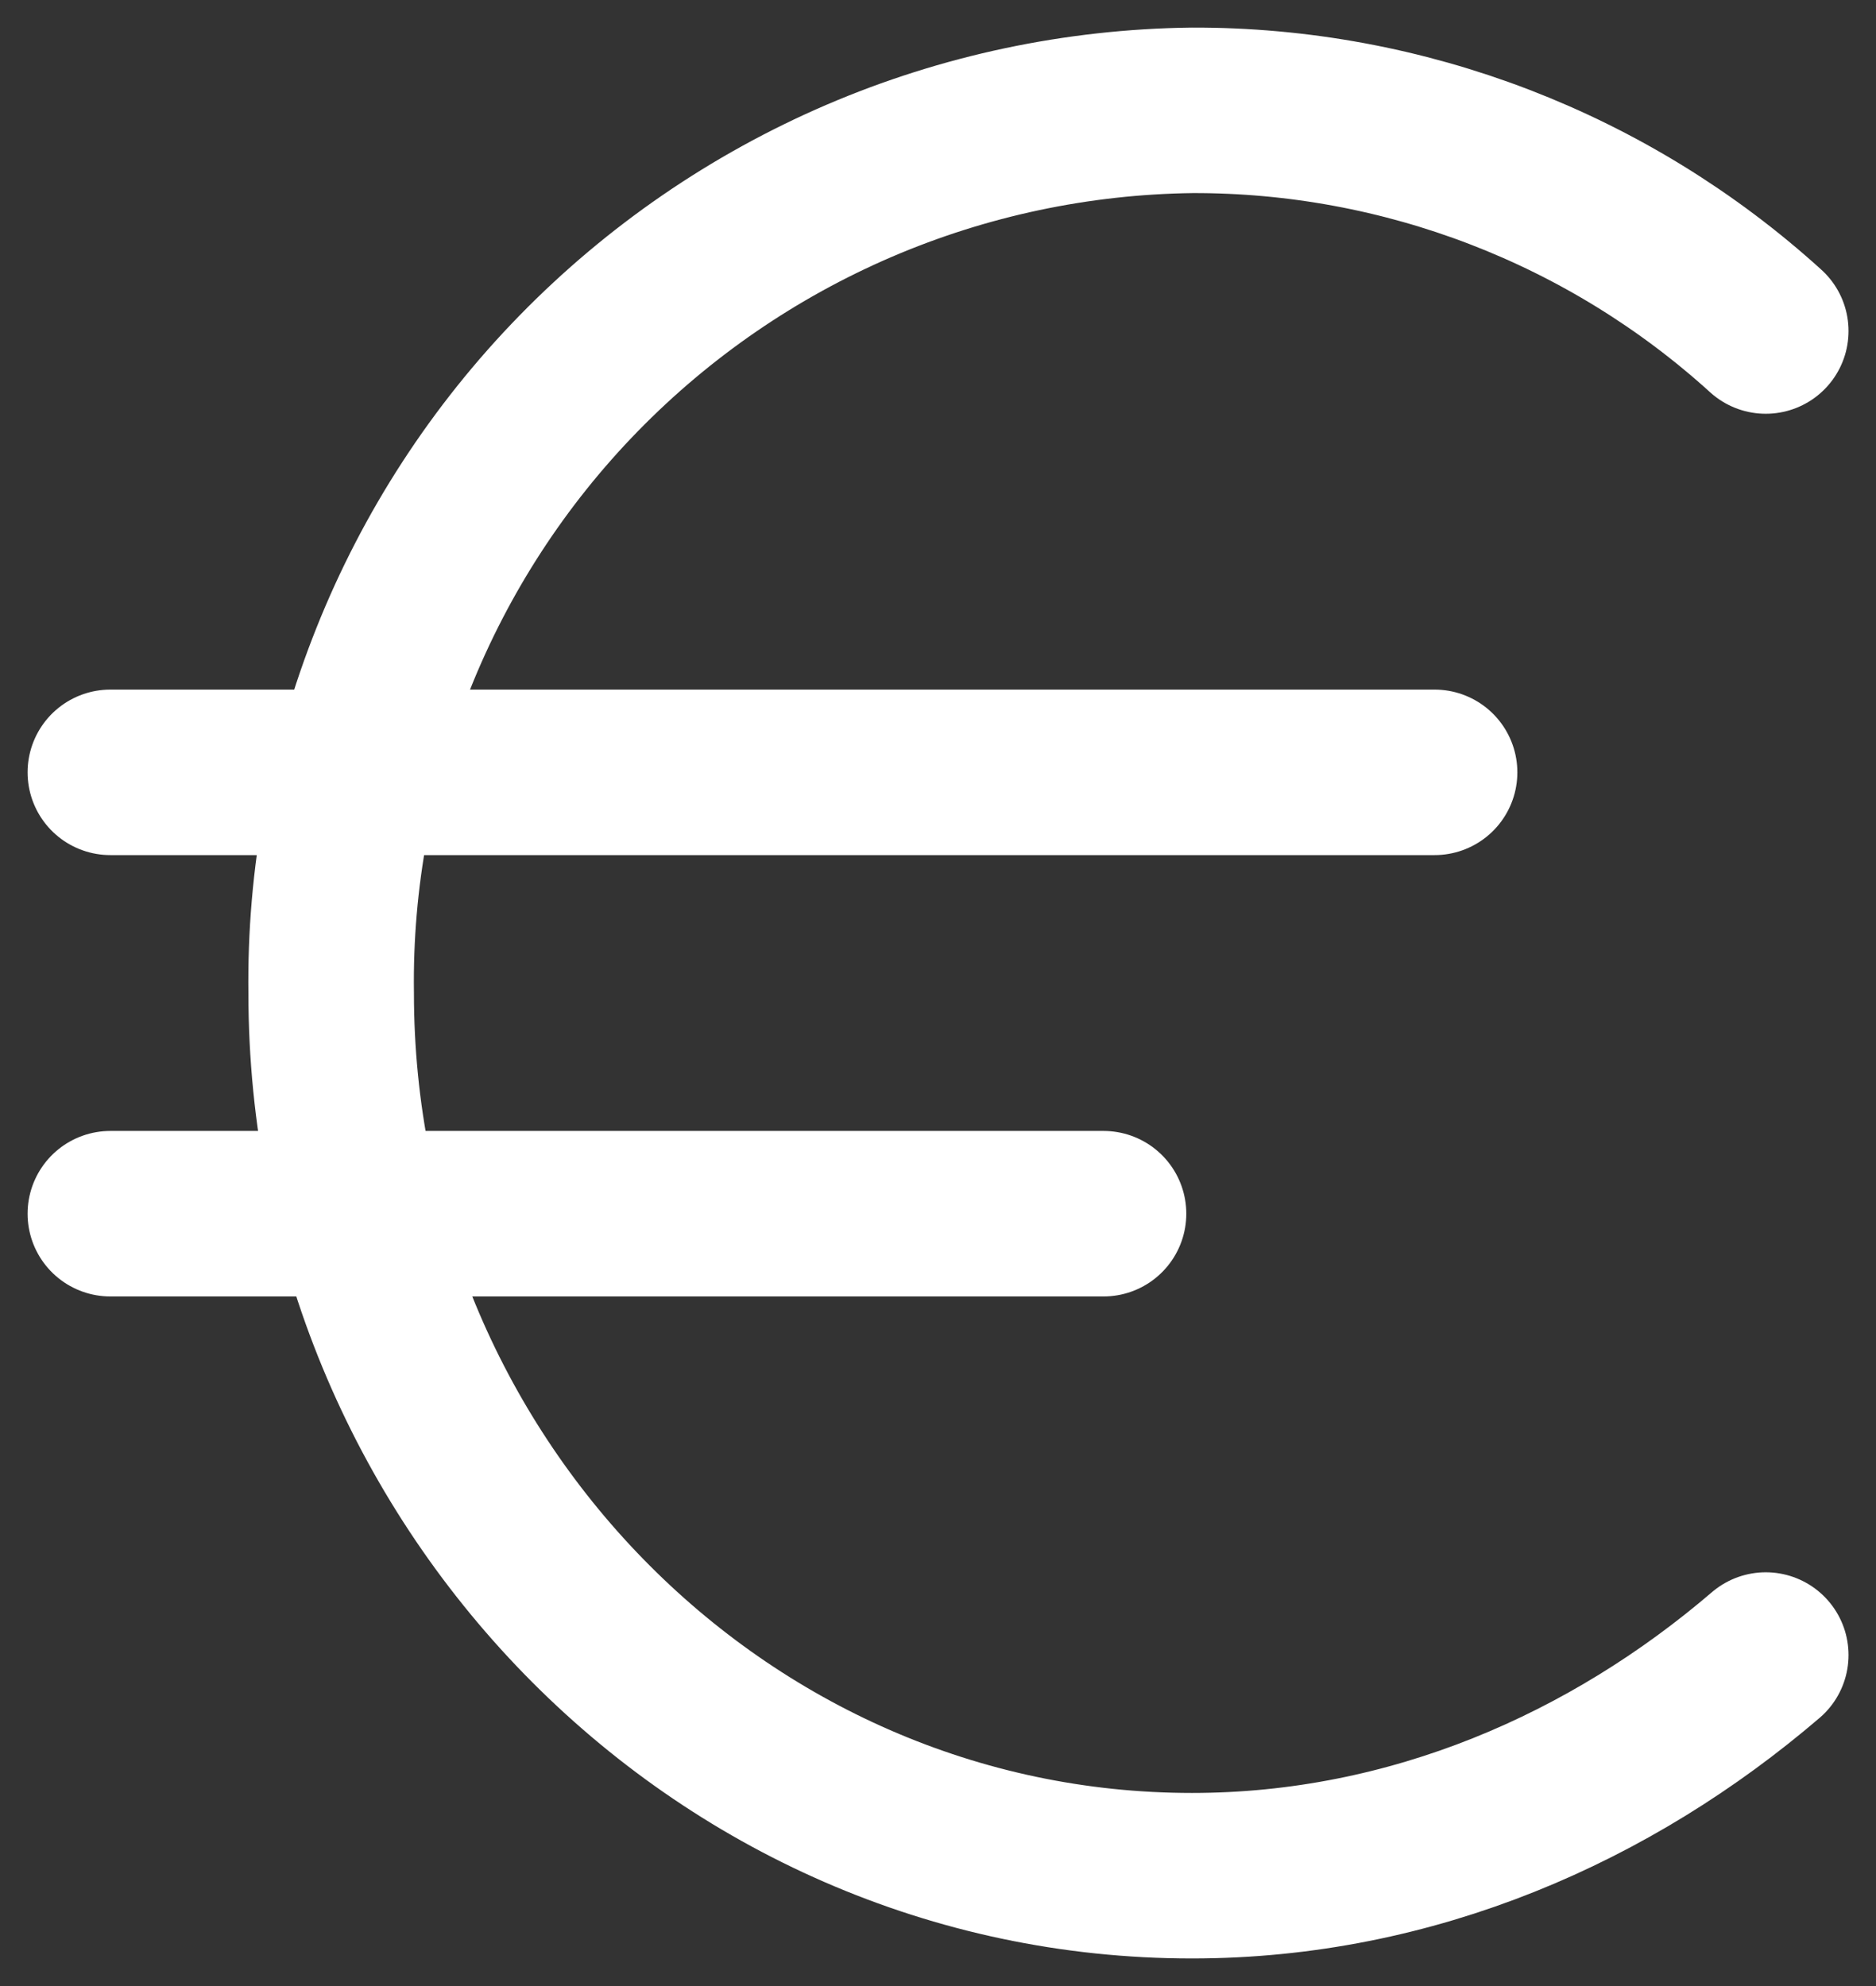
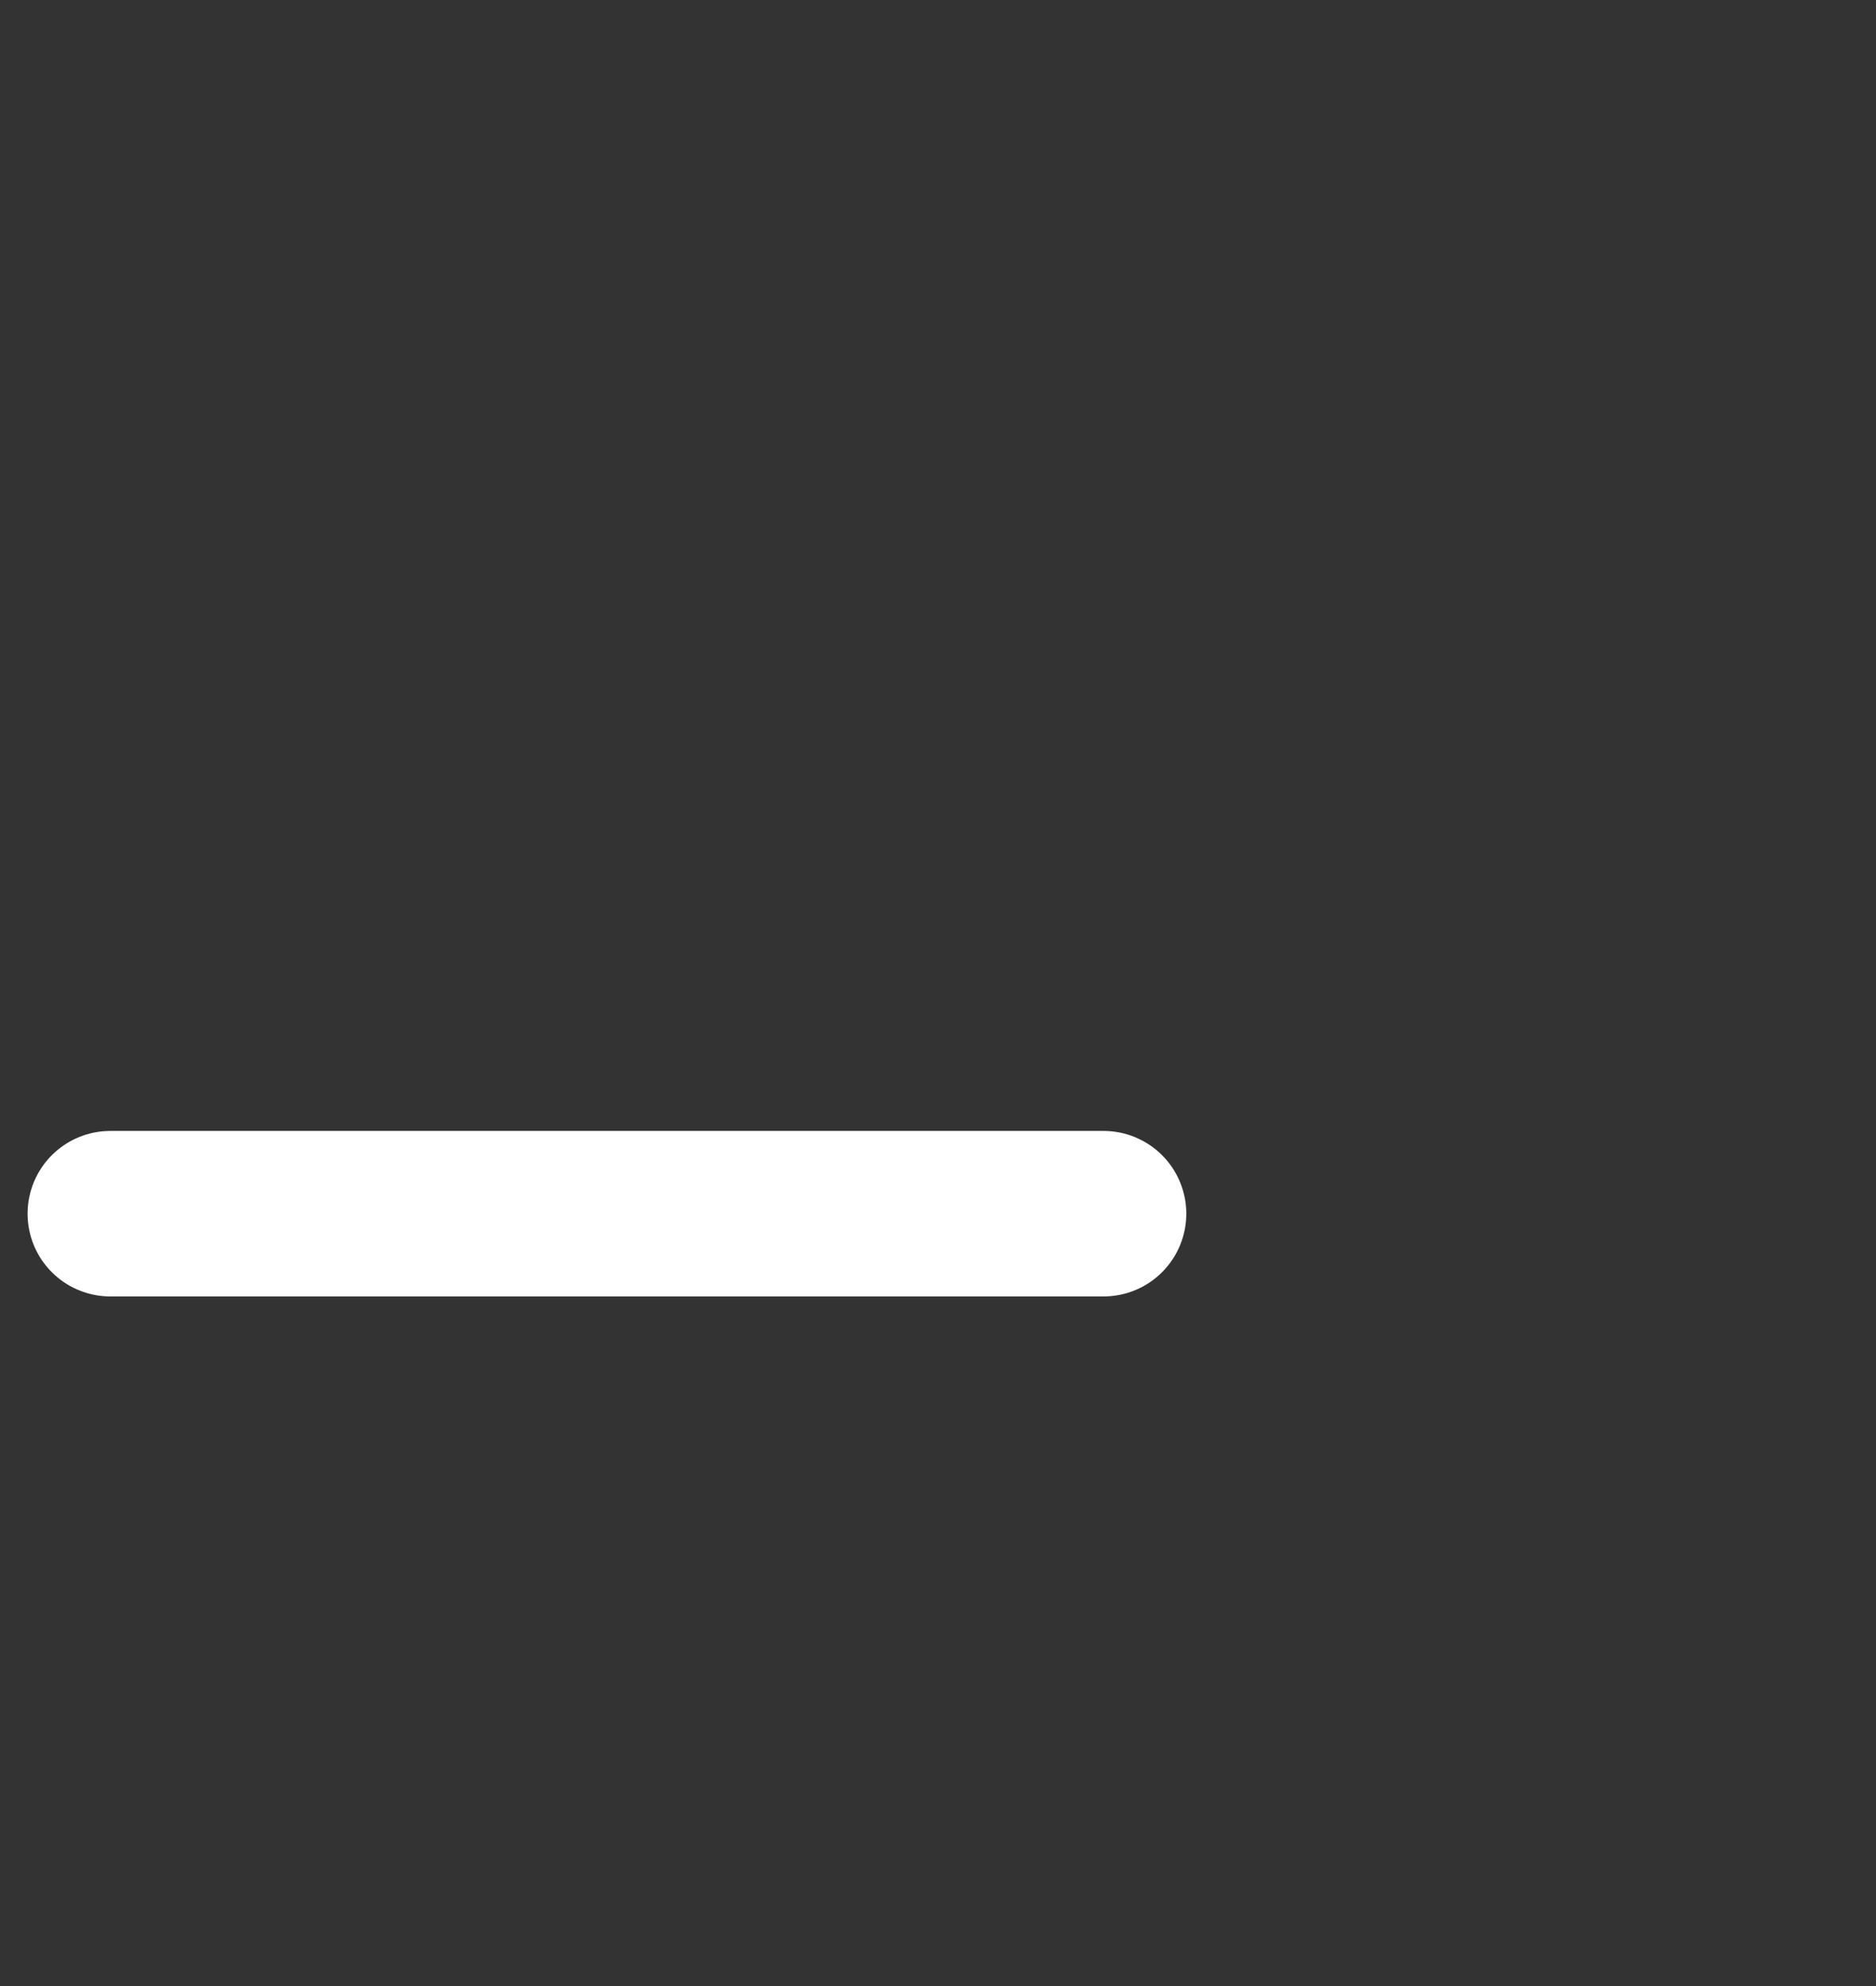
<svg xmlns="http://www.w3.org/2000/svg" width="17" height="18" viewBox="0 0 17 18" fill="none">
  <rect x="0" y="0" width="17" height="18" fill="#333333" stroke="none" />
-   <path d="M1 7H13" stroke="white" stroke-width="1.5" stroke-linecap="round" stroke-linejoin="round" />
  <path d="M1 11H10" stroke="white" stroke-width="1.5" stroke-linecap="round" stroke-linejoin="round" />
-   <path d="M16.001 3C14.578 1.708 12.723 0.994 10.801 1C9.763 1.013 8.738 1.23 7.785 1.639C6.831 2.049 5.968 2.642 5.244 3.384C4.519 4.127 3.948 5.006 3.564 5.969C3.179 6.933 2.987 7.963 3.001 9C3.001 13.4 6.501 17 10.801 17C12.801 17 14.601 16.2 16.001 15" stroke="white" stroke-width="1.5" stroke-linecap="round" stroke-linejoin="round" />
</svg>